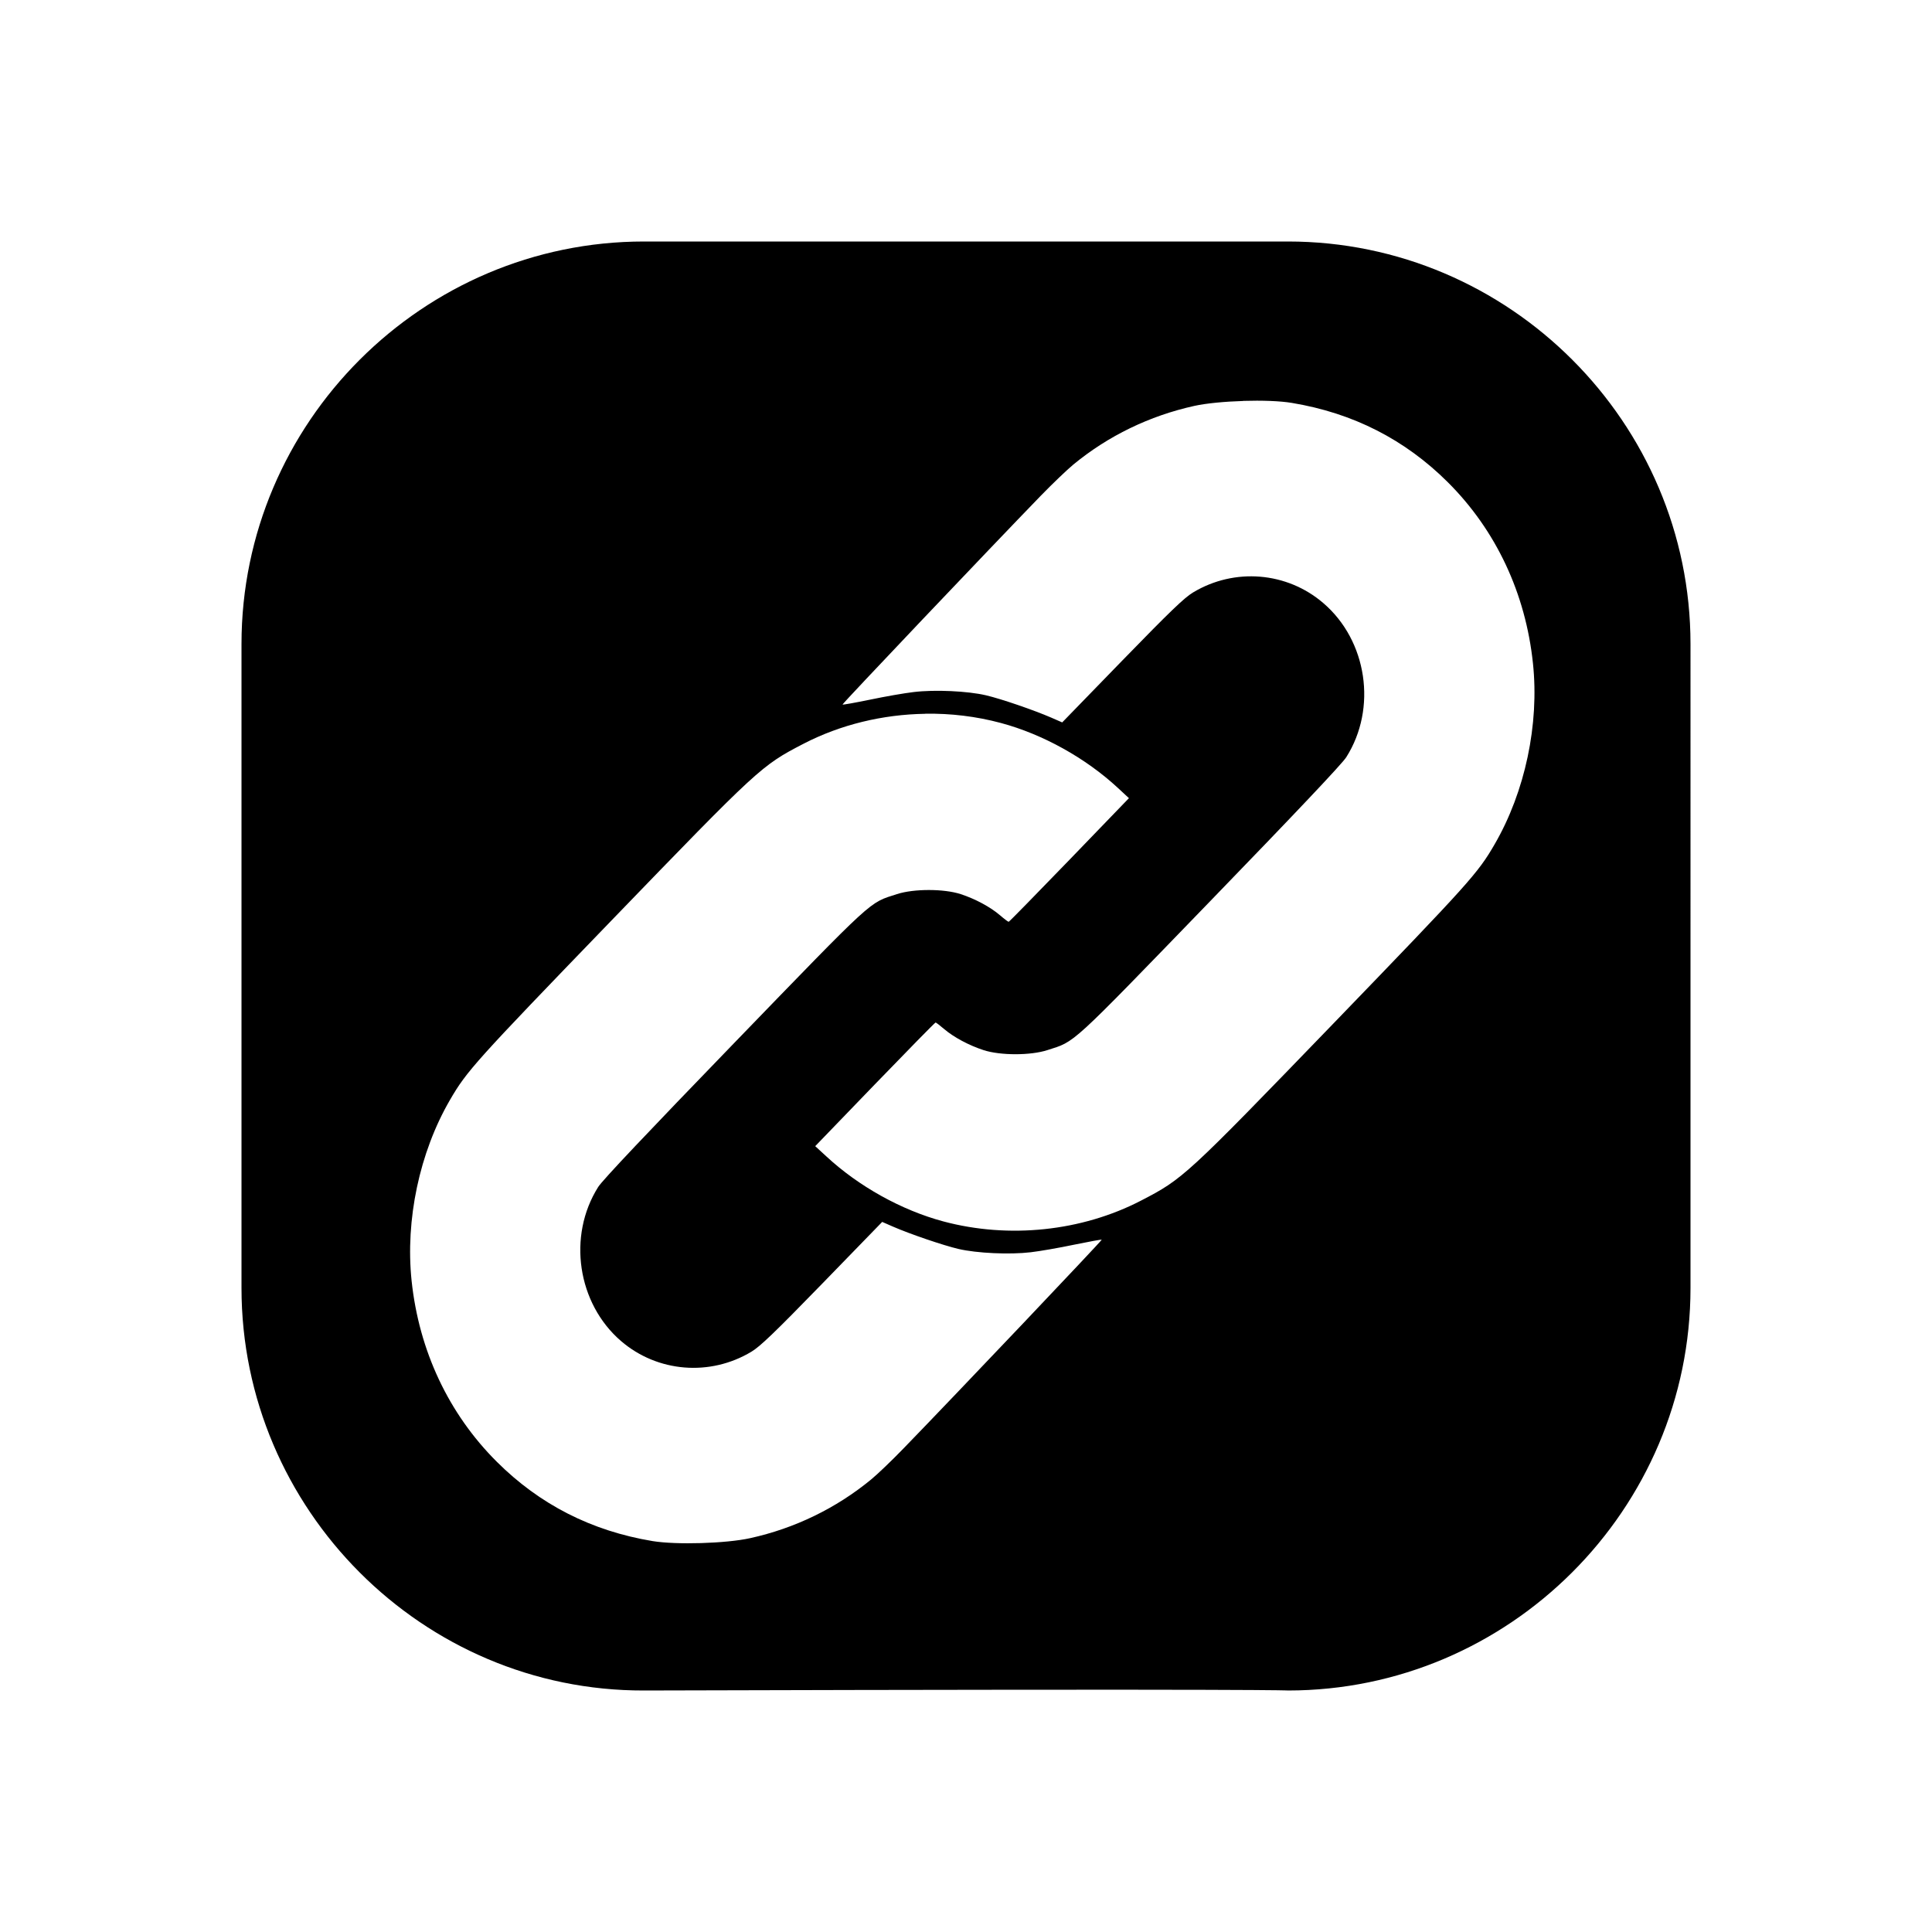
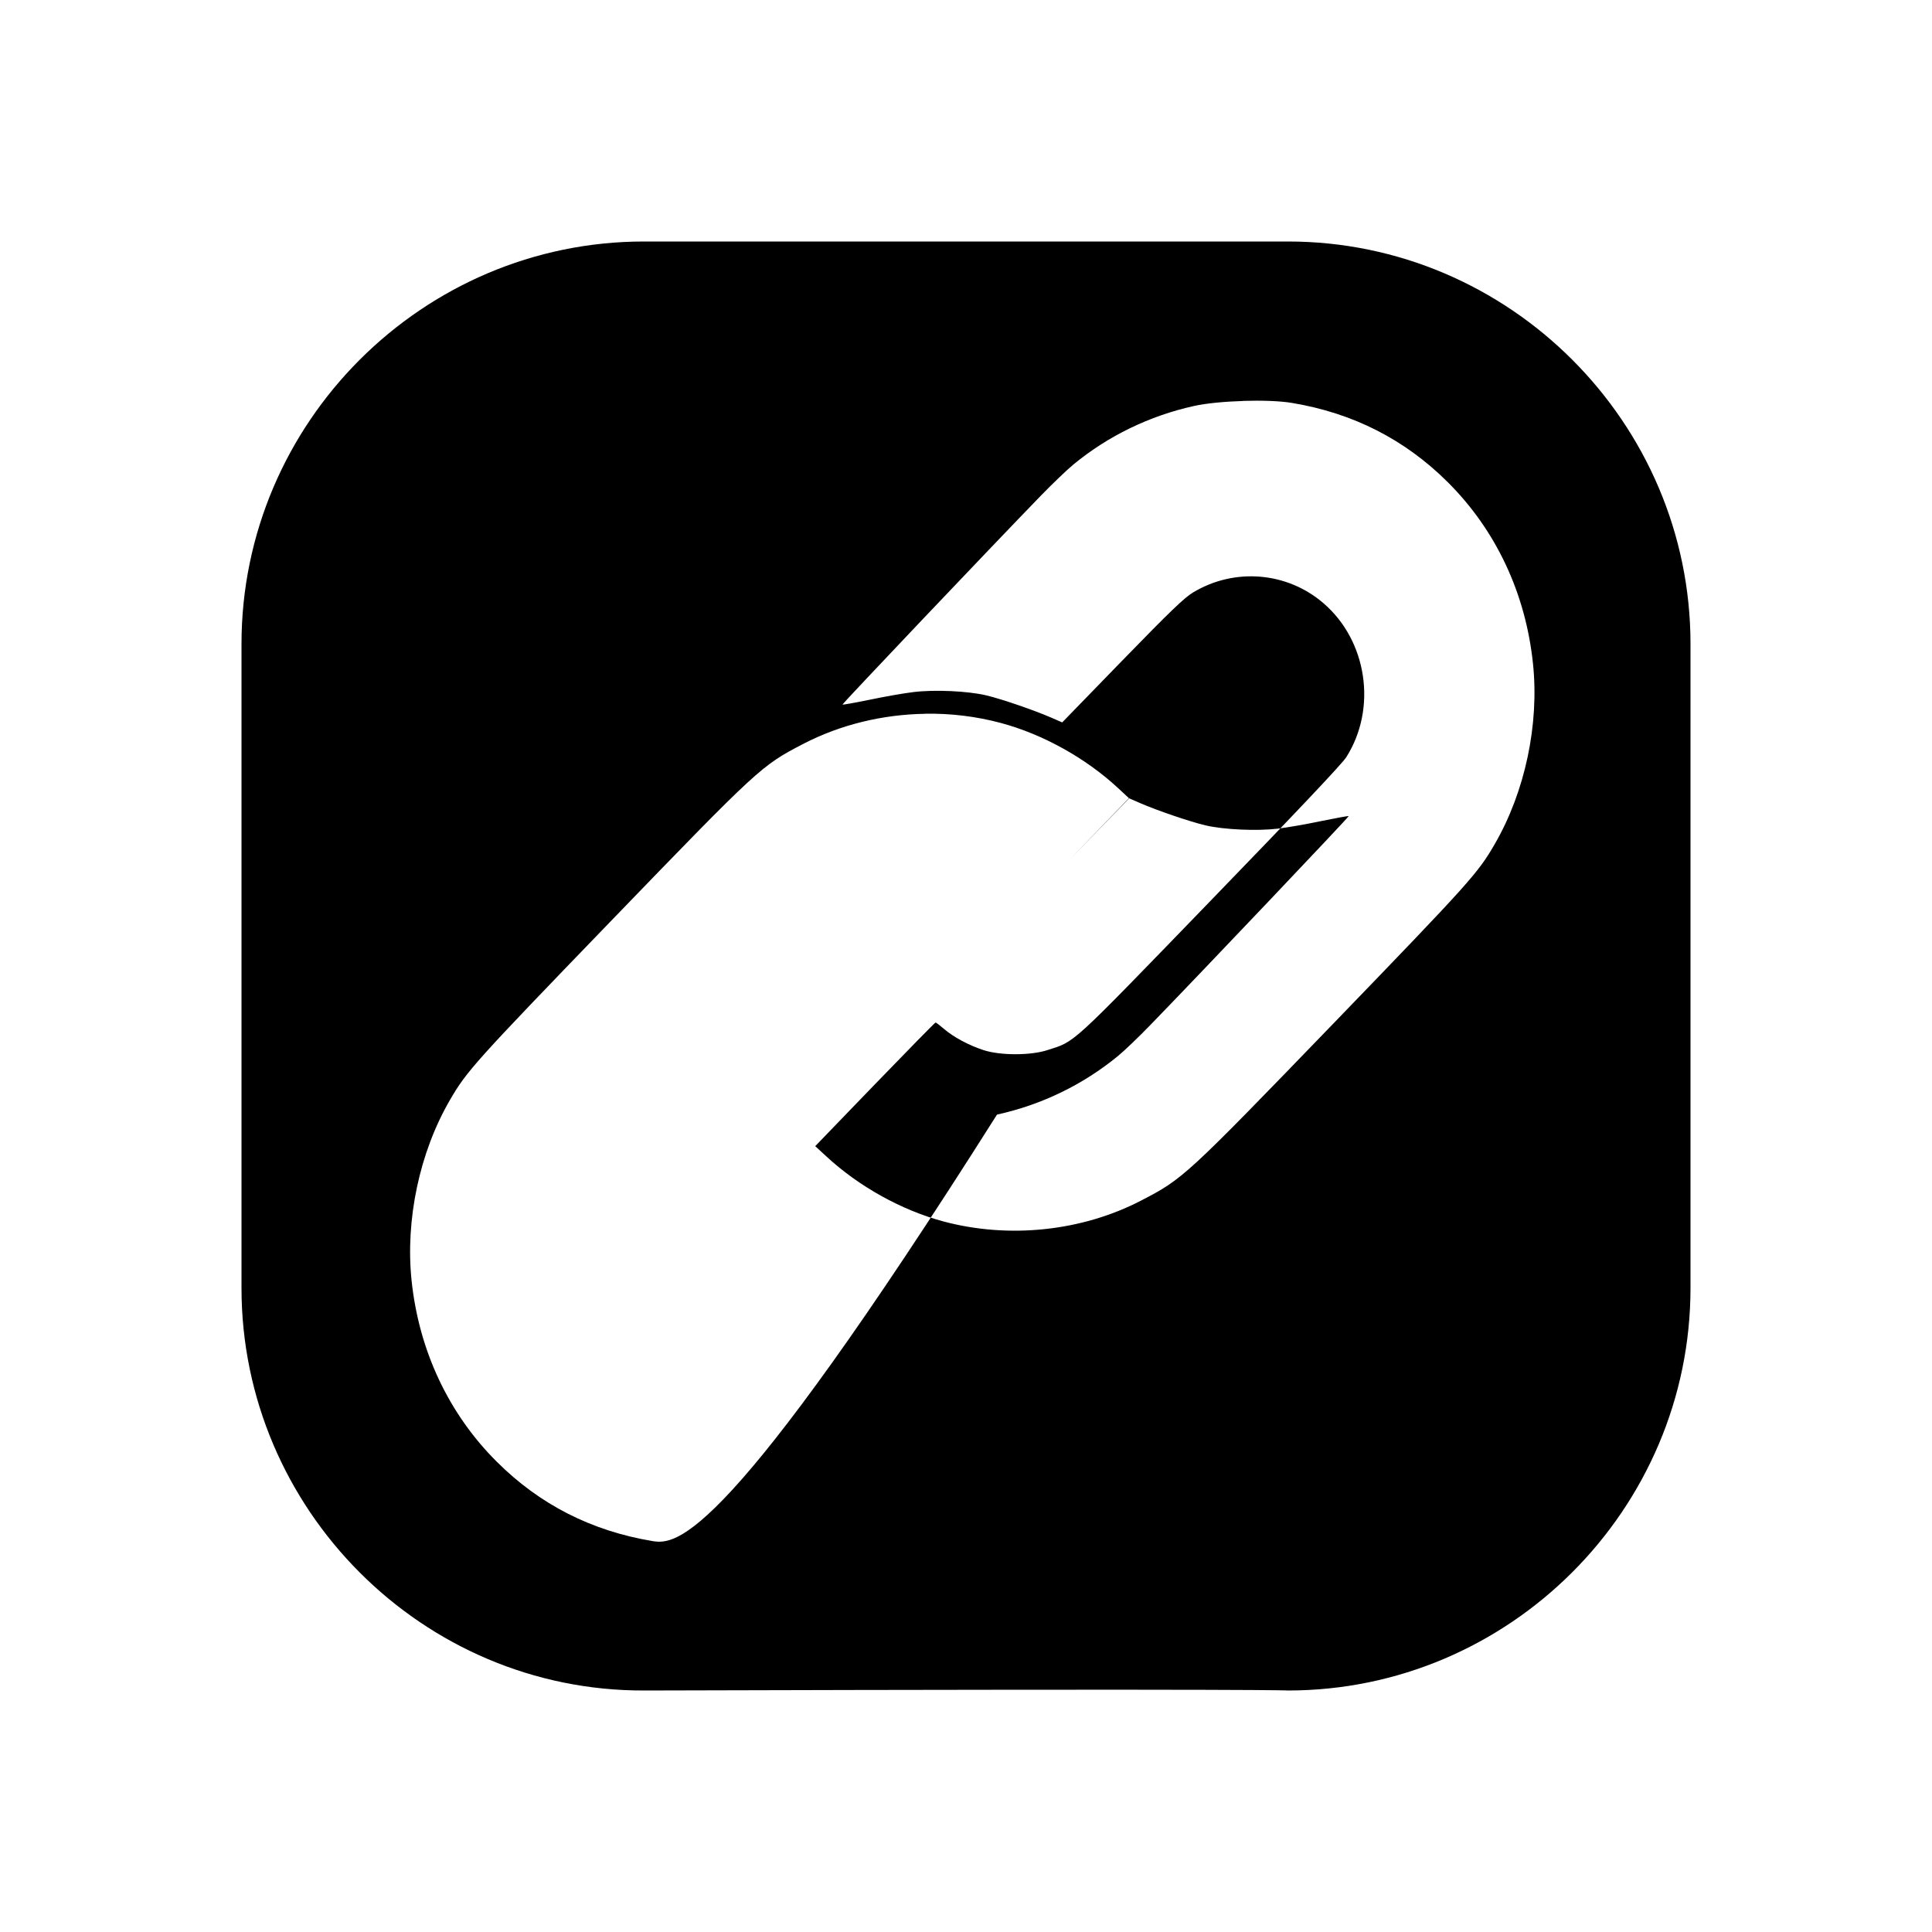
<svg xmlns="http://www.w3.org/2000/svg" xmlns:ns1="http://sodipodi.sourceforge.net/DTD/sodipodi-0.dtd" xmlns:ns2="http://www.inkscape.org/namespaces/inkscape" viewBox="0 0 24 24" width="72px" height="72px" version="1.1" id="svg1" ns1:docname="link-72.svg" ns2:version="1.4 (e7c3feb1, 2024-10-09)" ns2:export-filename="link-72.png" ns2:export-xdpi="96" ns2:export-ydpi="96">
  <defs id="defs1" />
  <ns1:namedview id="namedview1" pagecolor="#ffffff" bordercolor="#000000" borderopacity="0.25" ns2:showpageshadow="2" ns2:pageopacity="0.0" ns2:pagecheckerboard="0" ns2:deskcolor="#d1d1d1" showguides="true" ns2:zoom="10.125" ns2:cx="78.419753" ns2:cy="29.037037" ns2:window-width="3360" ns2:window-height="1387" ns2:window-x="86" ns2:window-y="25" ns2:window-maximized="1" ns2:current-layer="svg1">
    <ns1:guide position="-20.28,97.844" orientation="1,0" id="guide3" ns2:locked="false" />
  </ns1:namedview>
-   <path id="path1" ns2:transform-center-x="2.4032922" ns2:transform-center-y="0.69135802" d="M 8,3 C 5.25,3 3,5.25 3,8 v 8 c 0,2.75 2.25,5.008 5,5 7.932,-0.022 8,0 8,0 2.75,0 5,-2.25 5,-5 V 8 C 21,5.25 18.75,3 16,3 Z m 7.445,1.98 c 0.228,-0.007 0.456,4.18e-4 0.603,0.025 0.76,0.126 1.404,0.454 1.938,0.986 0.598,0.596 0.966,1.38 1.057,2.25 0.08,0.756 -0.098,1.594 -0.475,2.245 -0.21,0.363 -0.31,0.474 -1.995,2.219 -1.849,1.914 -1.875,1.938 -2.4,2.21 -0.736,0.381 -1.639,0.476 -2.454,0.258 -0.52,-0.139 -1.053,-0.436 -1.455,-0.809 L 10.127,14.238 10.868,13.47 c 0.408,-0.422 0.747,-0.768 0.754,-0.768 0.007,0 0.054,0.036 0.105,0.08 0.122,0.104 0.31,0.204 0.491,0.263 0.209,0.068 0.584,0.068 0.793,0 0.353,-0.114 0.257,-0.026 2.026,-1.854 1.074,-1.109 1.636,-1.704 1.687,-1.785 C 17.109,8.798 16.984,7.959 16.439,7.492 15.987,7.103 15.334,7.05 14.82,7.36 14.711,7.426 14.54,7.59 13.939,8.208 l -0.744,0.766 -0.135,-0.059 c -0.214,-0.093 -0.624,-0.234 -0.813,-0.278 -0.227,-0.053 -0.635,-0.072 -0.898,-0.04 -0.112,0.013 -0.354,0.055 -0.539,0.094 -0.185,0.038 -0.34,0.066 -0.344,0.061 -0.007,-0.007 1.828,-1.939 2.466,-2.597 0.145,-0.149 0.325,-0.321 0.4,-0.383 0.434,-0.358 0.948,-0.607 1.505,-0.73 0.151,-0.033 0.379,-0.054 0.607,-0.061 z m -3.951,3.886 c 0.317,-0.005 0.634,0.033 0.939,0.115 0.519,0.139 1.053,0.435 1.454,0.807 l 0.137,0.127 -0.741,0.768 c -0.408,0.422 -0.746,0.768 -0.753,0.768 -0.007,0 -0.055,-0.036 -0.106,-0.08 -0.121,-0.104 -0.309,-0.205 -0.49,-0.264 -0.209,-0.068 -0.583,-0.068 -0.792,0 -0.353,0.114 -0.257,0.026 -2.025,1.853 -1.073,1.109 -1.635,1.703 -1.686,1.785 -0.384,0.609 -0.259,1.448 0.285,1.915 0.452,0.388 1.105,0.441 1.619,0.131 0.109,-0.066 0.28,-0.229 0.88,-0.846 l 0.744,-0.766 0.135,0.059 c 0.214,0.093 0.625,0.233 0.813,0.277 0.227,0.053 0.635,0.072 0.897,0.041 0.112,-0.013 0.354,-0.055 0.539,-0.094 0.185,-0.038 0.339,-0.066 0.343,-0.062 0.007,0.007 -1.827,1.939 -2.465,2.596 -0.144,0.149 -0.324,0.321 -0.4,0.383 -0.434,0.357 -0.948,0.607 -1.504,0.729 C 9.016,19.174 8.402,19.192 8.107,19.144 7.348,19.018 6.704,18.69 6.171,18.158 5.573,17.562 5.205,16.779 5.113,15.91 5.034,15.154 5.211,14.316 5.589,13.665 5.799,13.303 5.899,13.192 7.583,11.448 9.431,9.535 9.457,9.511 9.982,9.239 10.442,9.001 10.966,8.875 11.494,8.867 Z" style="display:inline" />
+   <path id="path1" ns2:transform-center-x="2.4032922" ns2:transform-center-y="0.69135802" d="M 8,3 C 5.25,3 3,5.25 3,8 v 8 c 0,2.75 2.25,5.008 5,5 7.932,-0.022 8,0 8,0 2.75,0 5,-2.25 5,-5 V 8 C 21,5.25 18.75,3 16,3 Z m 7.445,1.98 c 0.228,-0.007 0.456,4.18e-4 0.603,0.025 0.76,0.126 1.404,0.454 1.938,0.986 0.598,0.596 0.966,1.38 1.057,2.25 0.08,0.756 -0.098,1.594 -0.475,2.245 -0.21,0.363 -0.31,0.474 -1.995,2.219 -1.849,1.914 -1.875,1.938 -2.4,2.21 -0.736,0.381 -1.639,0.476 -2.454,0.258 -0.52,-0.139 -1.053,-0.436 -1.455,-0.809 L 10.127,14.238 10.868,13.47 c 0.408,-0.422 0.747,-0.768 0.754,-0.768 0.007,0 0.054,0.036 0.105,0.08 0.122,0.104 0.31,0.204 0.491,0.263 0.209,0.068 0.584,0.068 0.793,0 0.353,-0.114 0.257,-0.026 2.026,-1.854 1.074,-1.109 1.636,-1.704 1.687,-1.785 C 17.109,8.798 16.984,7.959 16.439,7.492 15.987,7.103 15.334,7.05 14.82,7.36 14.711,7.426 14.54,7.59 13.939,8.208 l -0.744,0.766 -0.135,-0.059 c -0.214,-0.093 -0.624,-0.234 -0.813,-0.278 -0.227,-0.053 -0.635,-0.072 -0.898,-0.04 -0.112,0.013 -0.354,0.055 -0.539,0.094 -0.185,0.038 -0.34,0.066 -0.344,0.061 -0.007,-0.007 1.828,-1.939 2.466,-2.597 0.145,-0.149 0.325,-0.321 0.4,-0.383 0.434,-0.358 0.948,-0.607 1.505,-0.73 0.151,-0.033 0.379,-0.054 0.607,-0.061 z m -3.951,3.886 c 0.317,-0.005 0.634,0.033 0.939,0.115 0.519,0.139 1.053,0.435 1.454,0.807 l 0.137,0.127 -0.741,0.768 l 0.744,-0.766 0.135,0.059 c 0.214,0.093 0.625,0.233 0.813,0.277 0.227,0.053 0.635,0.072 0.897,0.041 0.112,-0.013 0.354,-0.055 0.539,-0.094 0.185,-0.038 0.339,-0.066 0.343,-0.062 0.007,0.007 -1.827,1.939 -2.465,2.596 -0.144,0.149 -0.324,0.321 -0.4,0.383 -0.434,0.357 -0.948,0.607 -1.504,0.729 C 9.016,19.174 8.402,19.192 8.107,19.144 7.348,19.018 6.704,18.69 6.171,18.158 5.573,17.562 5.205,16.779 5.113,15.91 5.034,15.154 5.211,14.316 5.589,13.665 5.799,13.303 5.899,13.192 7.583,11.448 9.431,9.535 9.457,9.511 9.982,9.239 10.442,9.001 10.966,8.875 11.494,8.867 Z" style="display:inline" />
</svg>